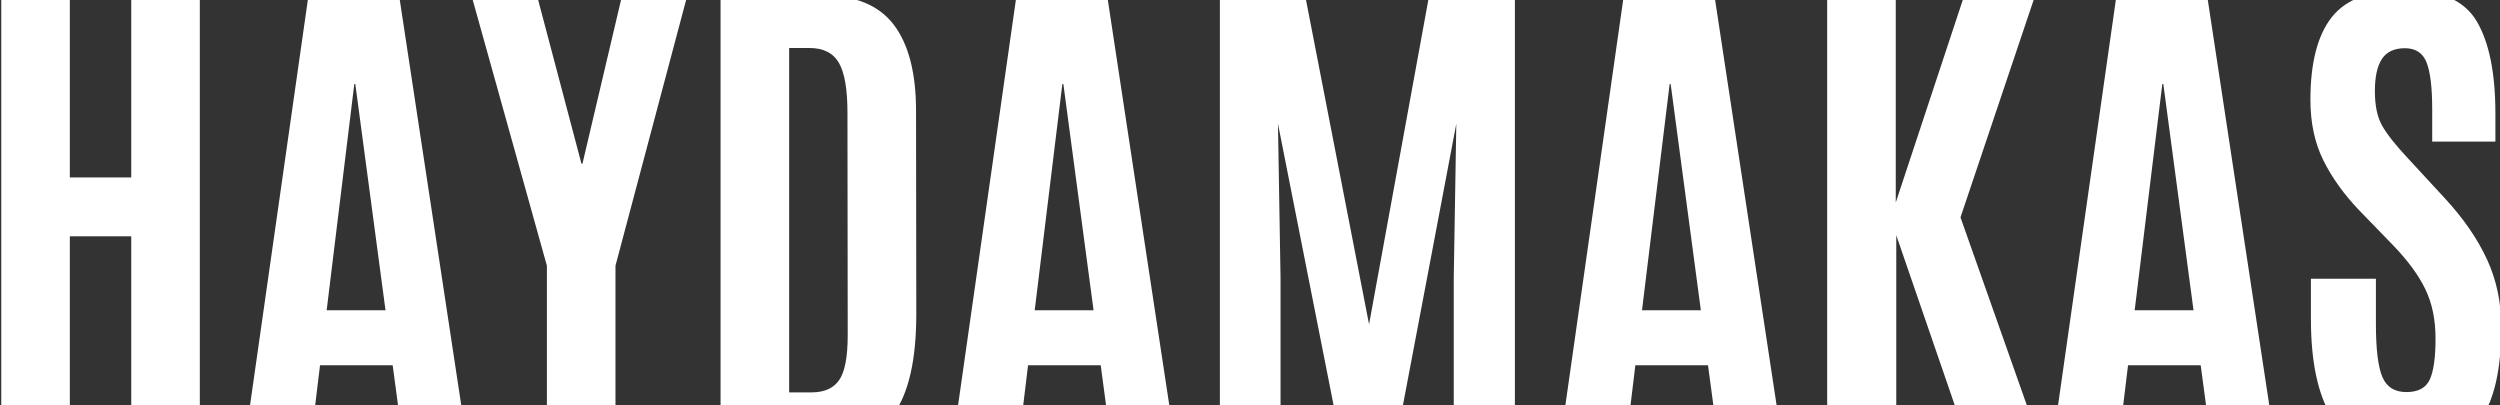
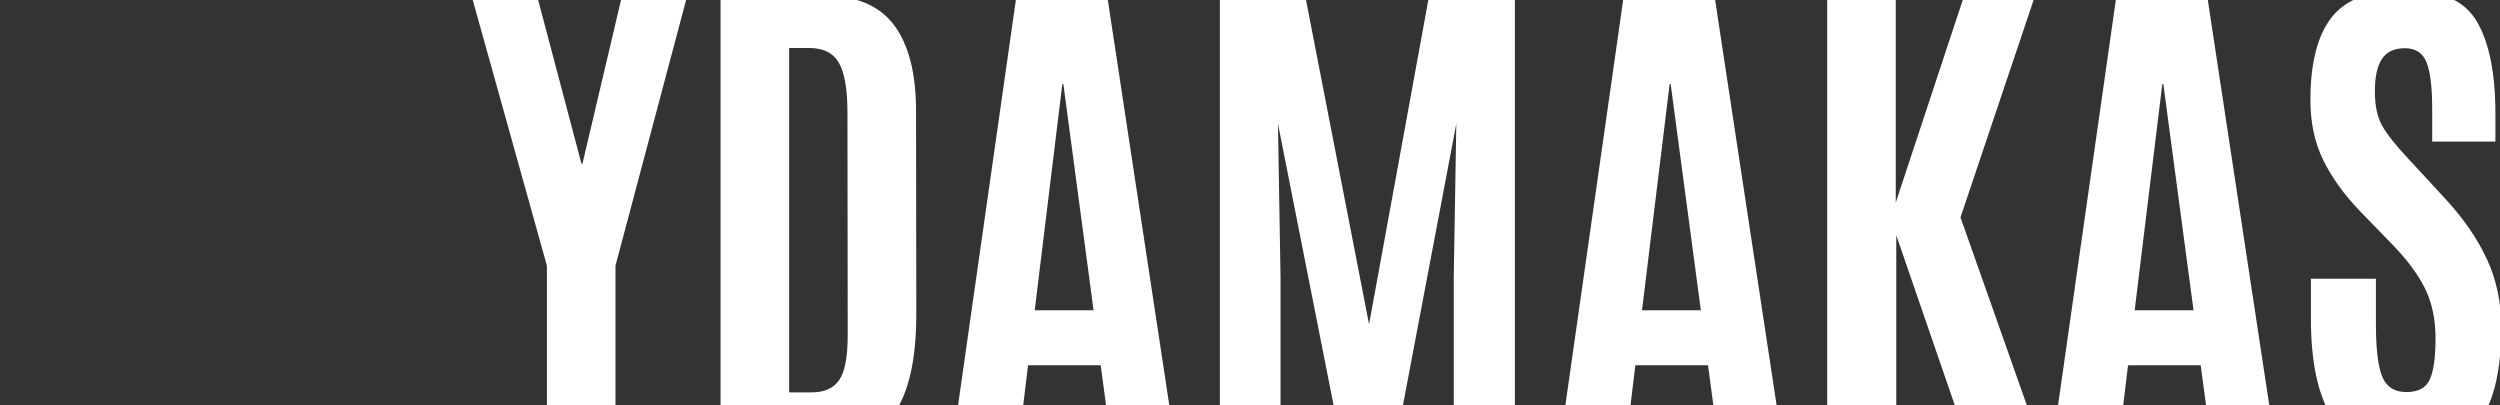
<svg xmlns="http://www.w3.org/2000/svg" id="_Шар_1" data-name="Шар_1" version="1.1" viewBox="0 0 1975.68 320.16">
  <rect x="0" y="0" width="1975.68" height="320.16" fill="#333333" stroke="none" />
  <defs>
    <style>
      .st0 {
        fill: #fff;
      }
    </style>
  </defs>
-   <polygon class="st0" points="103.72 140.24 55.19 140.24 55.19 -3.73 1 -3.73 1 352.15 55.19 352.15 55.19 186.74 103.72 186.74 103.72 352.15 157.91 352.15 157.91 -3.73 103.72 -3.73 103.72 140.24" />
-   <path class="st0" d="M243.8-3.73l-50.75,355.88h52.17l7.68-63.49h57.42l8.49,63.49h50.55L315.38-3.73h-71.58ZM258.15,245.18l21.84-178.74h.81l23.86,178.74h-46.51Z" />
  <polygon class="st0" points="460.31 129.32 459.5 129.32 424.31 -3.73 372.55 -3.73 432.2 210 432.2 352.15 486.39 352.15 486.39 210 543.21 -3.73 491.65 -3.73 460.31 129.32" />
  <path class="st0" d="M706.23,19.42c-11.8-15.43-30.77-23.15-56.92-23.15h-79.87v355.88h78.05c27.36,0,46.98-8.36,58.84-25.07,11.86-16.71,17.79-43,17.79-78.86l-.2-160.55c0-30.06-5.9-52.81-17.69-68.24ZM663.17,300.38c-4.52,6.47-11.76,9.7-21.74,9.7h-17.79V37.93h15.97c11.05,0,18.84,3.91,23.35,11.73,4.52,7.82,6.77,20.96,6.77,39.43l.2,175.71c0,17.26-2.26,29.12-6.77,35.59Z" />
  <path class="st0" d="M803.34-3.73l-50.75,355.88h52.17l7.68-63.49h57.42l8.49,63.49h50.55L874.92-3.73h-71.58ZM817.7,245.18l21.84-178.74h.81l23.86,178.74h-46.51Z" />
  <polygon class="st0" points="1081.93 256.3 1031.38 -3.73 964.04 -3.73 964.04 352.15 1011.97 352.15 1011.97 219.5 1009.94 97.78 1059.89 350.53 1102.96 350.53 1150.88 97.78 1148.86 219.5 1148.86 352.15 1197.18 352.15 1197.18 -3.73 1129.44 -3.73 1081.93 256.3" />
  <path class="st0" d="M1283.27-3.73l-50.75,355.88h52.17l7.68-63.49h57.43l8.49,63.49h50.55L1354.85-3.73h-71.58ZM1297.63,245.18l21.84-178.74h.81l23.86,178.74h-46.51Z" />
  <polygon class="st0" points="1608.37 -3.73 1552.35 -3.73 1498.16 160.05 1498.16 -3.73 1443.97 -3.73 1443.97 352.15 1498.57 352.15 1498.57 185.94 1555.79 352.15 1613.02 352.15 1549.32 171.78 1608.37 -3.73" />
  <path class="st0" d="M1672.62-3.73l-50.75,355.88h52.17l7.68-63.49h57.43l8.49,63.49h50.55L1744.2-3.73h-71.58ZM1686.97,245.18l21.84-178.74h.81l23.86,178.74h-46.51Z" />
  <path class="st0" d="M1965.46,205.14c-7.48-16.31-18.57-32.42-33.26-48.33l-29.32-31.75c-9.84-10.51-16.65-19.14-20.42-25.88-3.78-6.74-5.66-15.77-5.66-27.1s1.85-19.82,5.56-25.48c3.71-5.66,9.77-8.49,18.2-8.49s14.12,3.74,17.09,11.22c2.96,7.48,4.45,19.85,4.45,37.1v25.48h49.94v-22.04c0-31.95-4.89-56.24-14.66-72.89-9.78-16.65-28.48-24.97-56.11-24.97s-47.11,7.15-58.44,21.43c-11.32,14.29-16.98,36.13-16.98,65.51,0,18.07,3.4,33.97,10.21,47.72,6.81,13.75,16.34,27.03,28.61,39.83l26.29,27.09c11.73,12.13,20.29,23.76,25.68,34.88,5.39,11.12,8.09,24.16,8.09,39.12s-1.52,25.75-4.55,32.35c-3.04,6.61-9.2,9.91-18.5,9.91s-15.64-4.01-19.01-12.03c-3.37-8.02-5.06-21.94-5.06-41.76v-35.79h-51.36v31.75c0,33.97,5.49,59.82,16.48,77.54,10.99,17.73,30.46,26.59,58.44,26.59s47.55-7.95,58.74-23.86c11.19-15.9,16.78-40.51,16.78-73.8,0-19.27-3.74-37.07-11.22-53.38Z" />
</svg>